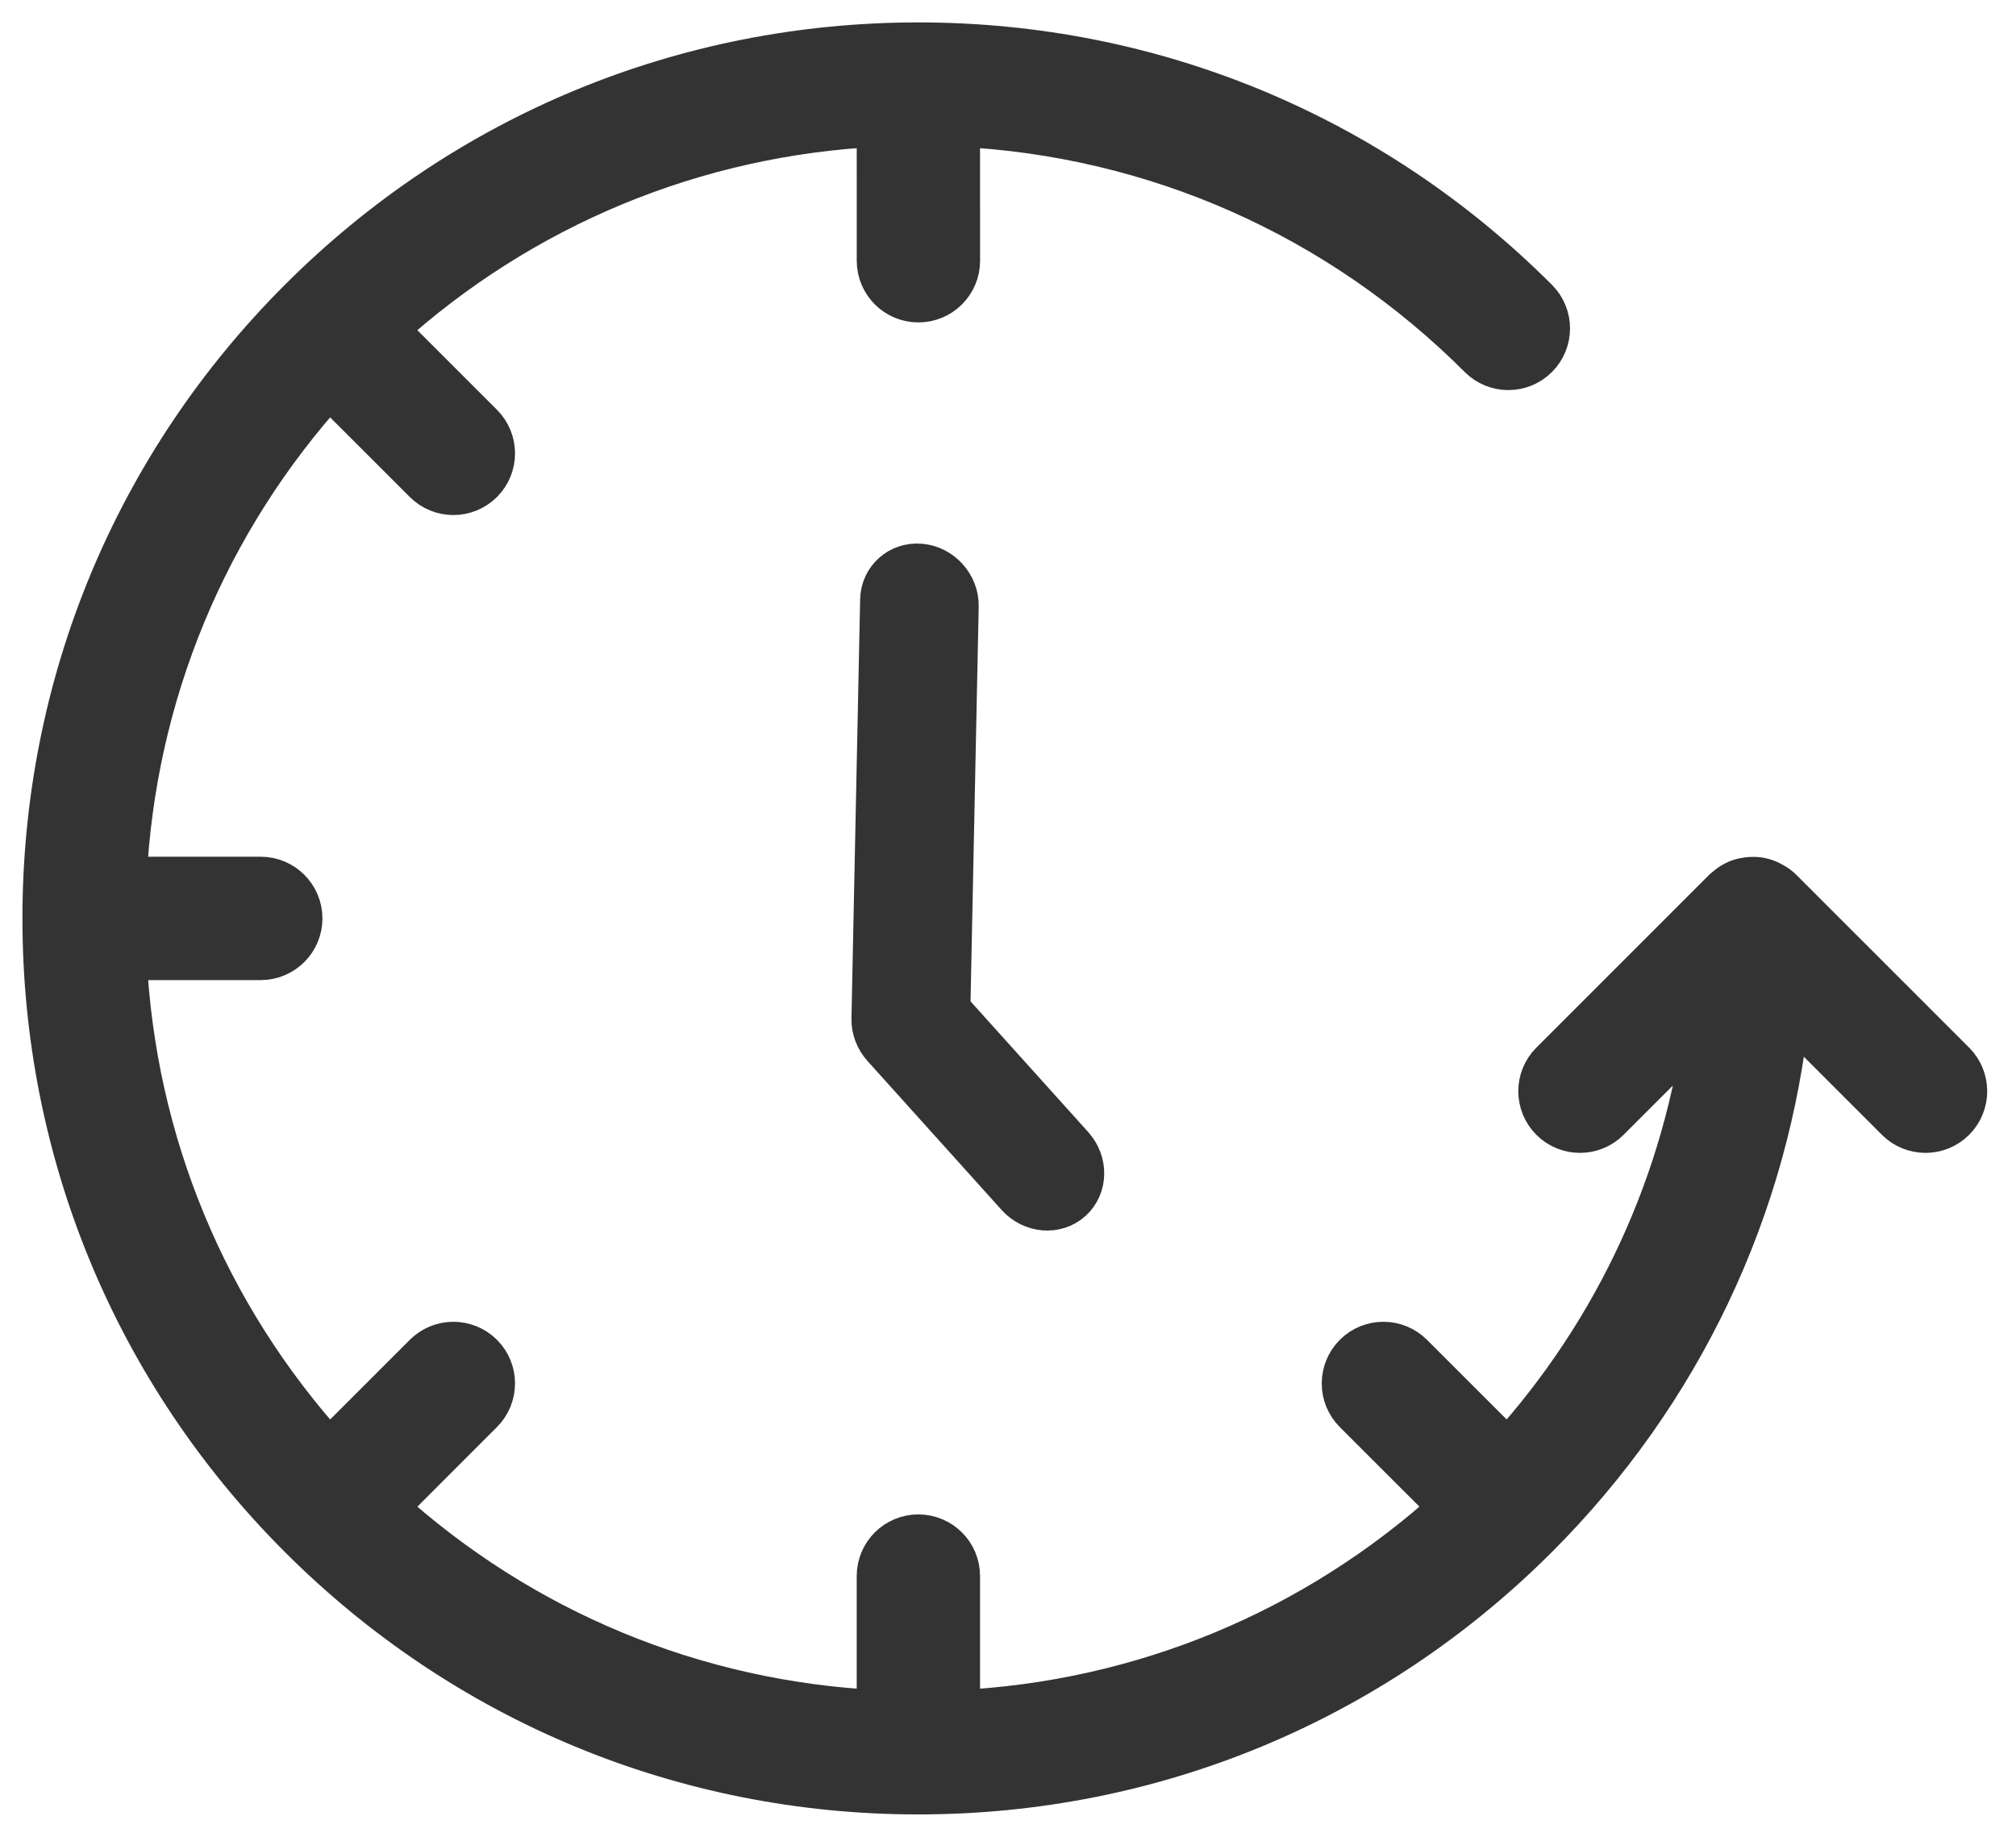
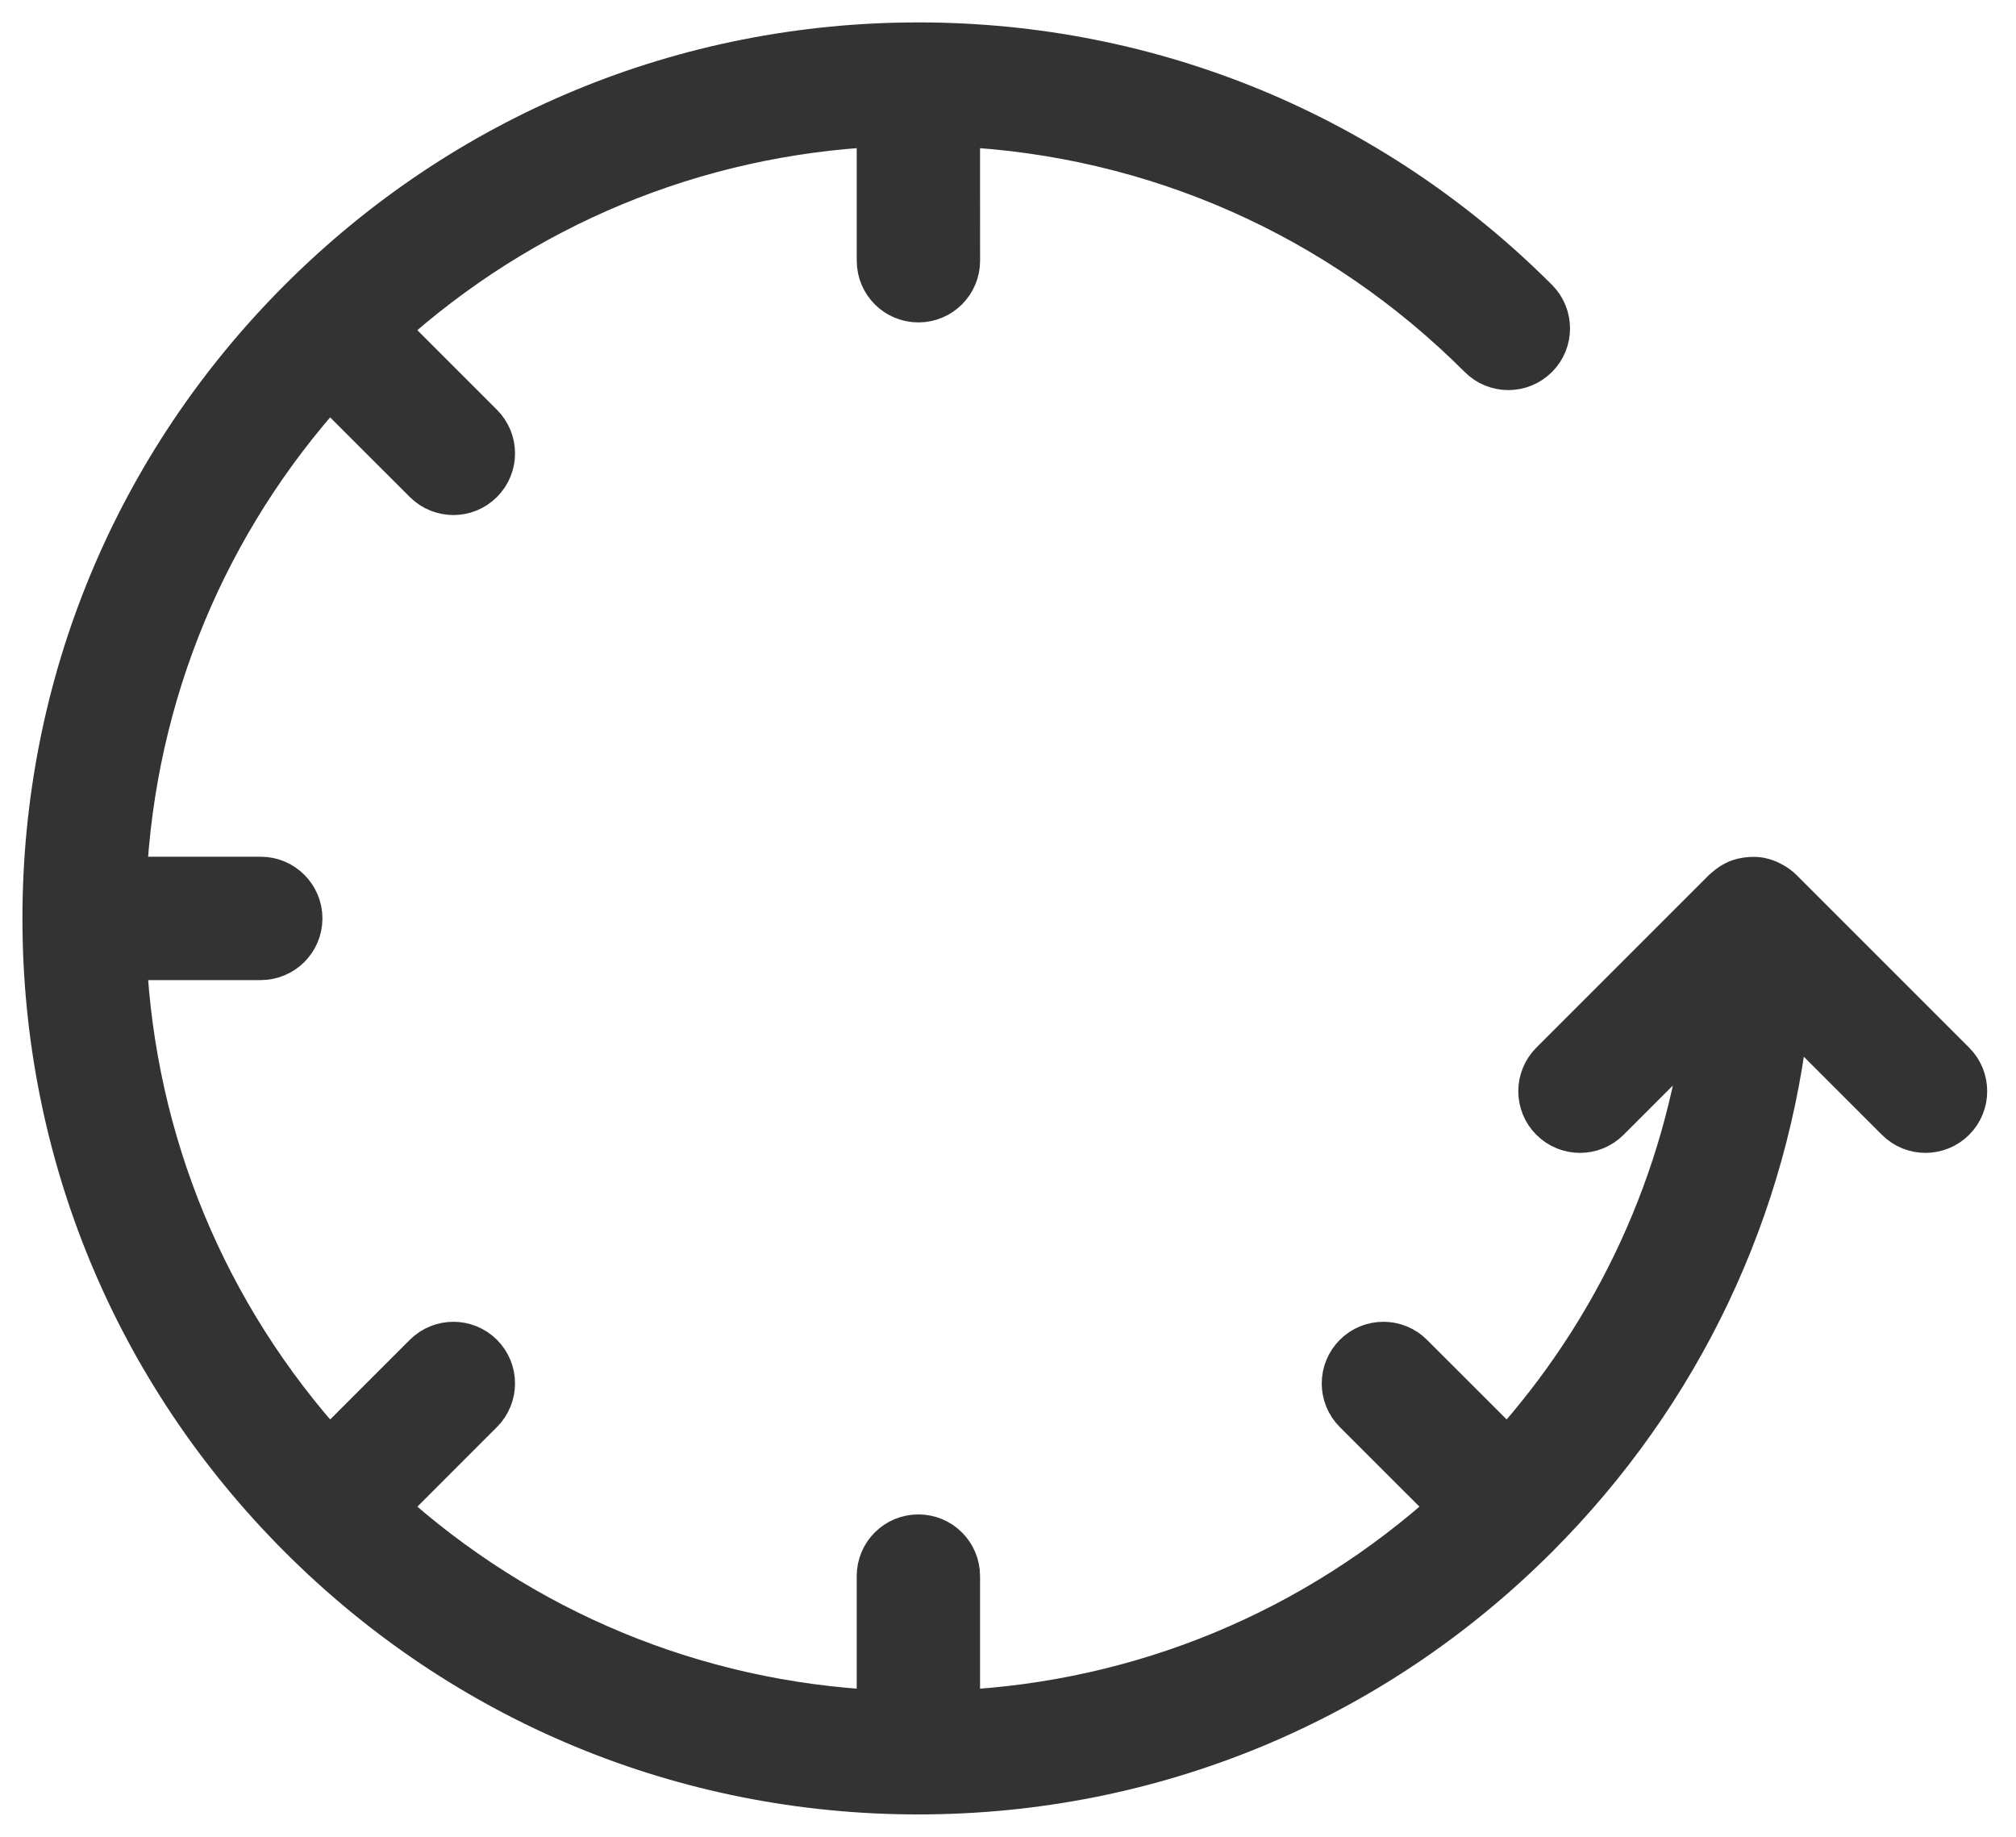
<svg xmlns="http://www.w3.org/2000/svg" width="45px" height="41px" viewBox="0 0 45 41" version="1.1">
  <title>noun_Time_698705</title>
  <desc>Created with Sketch.</desc>
  <g id="mini-tracker" stroke="none" stroke-width="1" fill="none" fill-rule="evenodd">
    <g id="Linxup-mini" transform="translate(-699, -736)" fill="#333333" fill-rule="nonzero" stroke="#333333">
      <g id="noun_Time_698705" transform="translate(691, 728)">
-         <path d="M26.723,34.3 C27.165,34.3 27.523,33.918 27.523,33.448 L27.523,29.325 L33.689,22.755 C34.001,22.422 34.001,21.882 33.689,21.55 C33.376,21.217 32.87,21.217 32.558,21.55 L26.158,28.369 C26.008,28.529 25.923,28.746 25.923,28.972 L25.923,33.448 C25.923,33.918 26.282,34.3 26.723,34.3 Z" id="Path" transform="translate(29.923, 27.8) rotate(-42) translate(-29.923, -27.8) " />
        <path d="M42.288,14.711 C42.288,14.711 42.287,14.71 42.287,14.71 C38.604,11.028 33.708,9 28.5,9 L28.5,9 C23.968,9 19.673,10.535 16.208,13.359 L16.208,9.876 C16.208,9.392 15.815,9 15.331,9 C14.847,9 14.455,9.392 14.455,9.876 L14.455,15.331 C14.455,15.411 14.469,15.487 14.49,15.561 C14.494,15.579 14.5,15.597 14.506,15.614 C14.53,15.684 14.56,15.752 14.6,15.813 C14.602,15.815 14.602,15.817 14.603,15.819 C14.646,15.882 14.698,15.936 14.754,15.986 C14.768,15.998 14.782,16.01 14.797,16.021 C14.858,16.068 14.923,16.11 14.995,16.14 C14.995,16.14 14.995,16.141 14.996,16.141 C14.998,16.141 15,16.141 15.002,16.142 C15.07,16.17 15.143,16.186 15.218,16.196 C15.238,16.199 15.257,16.201 15.277,16.202 C15.295,16.203 15.313,16.207 15.331,16.207 L20.786,16.207 C21.27,16.207 21.662,15.815 21.662,15.331 C21.662,14.847 21.27,14.454 20.786,14.454 L17.655,14.454 C20.52,12.233 23.969,10.951 27.623,10.774 L27.624,13.82 C27.624,14.304 28.016,14.697 28.5,14.697 C28.985,14.697 29.377,14.304 29.377,13.82 L29.376,10.774 C33.497,10.973 37.36,12.573 40.415,15.346 L38.261,17.5 C37.918,17.843 37.918,18.397 38.261,18.74 C38.432,18.911 38.656,18.997 38.88,18.997 C39.105,18.997 39.329,18.911 39.5,18.74 L41.654,16.586 C44.426,19.64 46.027,23.503 46.226,27.623 L43.18,27.624 C42.696,27.624 42.303,28.016 42.303,28.5 C42.303,28.984 42.696,29.376 43.18,29.376 L46.226,29.376 C46.027,33.497 44.427,37.36 41.654,40.414 L39.5,38.26 C39.157,37.918 38.603,37.918 38.26,38.26 C37.918,38.603 37.918,39.158 38.26,39.5 L40.415,41.654 C37.361,44.426 33.497,46.026 29.377,46.226 L29.376,43.18 C29.376,42.695 28.984,42.303 28.5,42.303 C28.016,42.303 27.624,42.695 27.624,43.18 L27.624,46.226 C23.503,46.026 19.64,44.426 16.586,41.654 L18.739,39.5 C19.082,39.157 19.082,38.603 18.739,38.26 C18.397,37.918 17.842,37.918 17.5,38.26 L15.347,40.415 C12.378,37.145 10.753,32.947 10.753,28.5 C10.753,28.016 10.36,27.624 9.876,27.624 C9.392,27.624 9,28.016 9,28.5 C9,33.707 11.027,38.602 14.708,42.285 C14.709,42.286 14.71,42.288 14.712,42.289 C14.713,42.29 14.715,42.291 14.716,42.293 C18.399,45.973 23.293,48 28.5,48 L28.5,48 C33.708,48 38.603,45.972 42.286,42.29 C42.287,42.29 42.288,42.289 42.289,42.288 C42.29,42.287 42.29,42.286 42.291,42.285 C45.972,38.603 48,33.708 48,28.5 L48,28.5 C48,23.292 45.972,18.395 42.29,14.712 C42.289,14.712 42.289,14.712 42.288,14.711 Z" id="Path" transform="translate(28.5, 28.5) rotate(-225) translate(-28.5, -28.5) " />
      </g>
    </g>
  </g>
</svg>